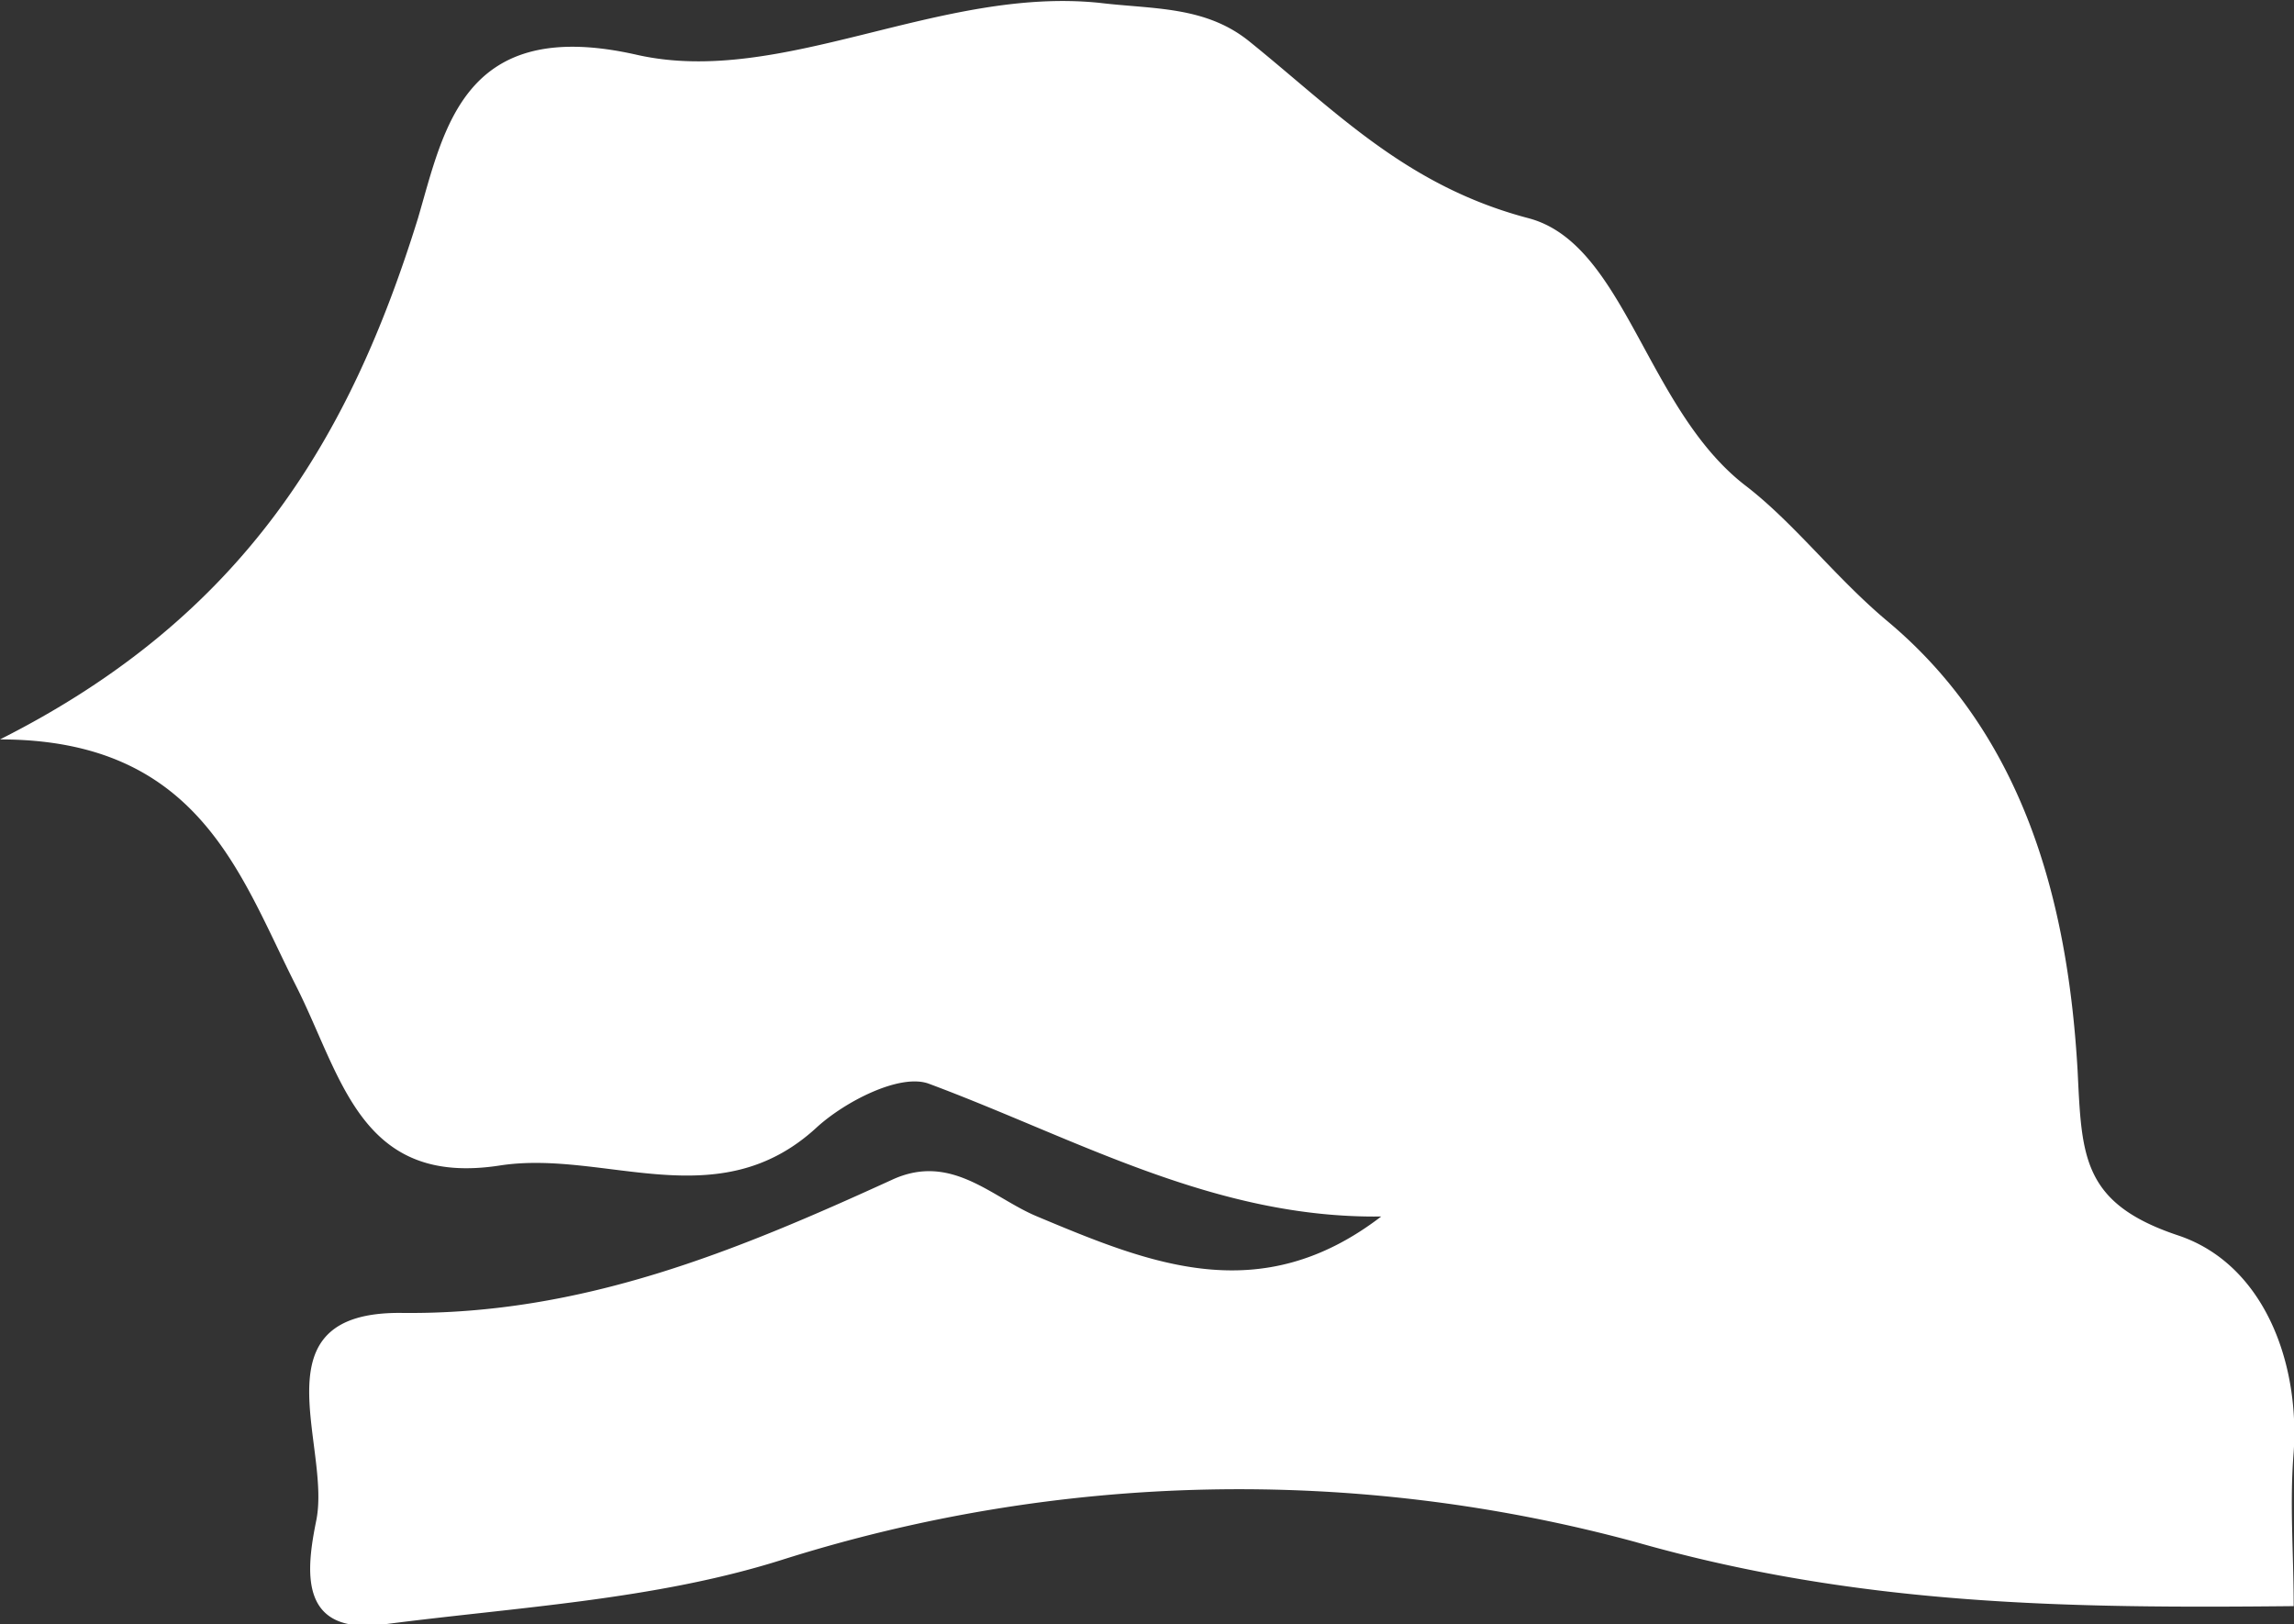
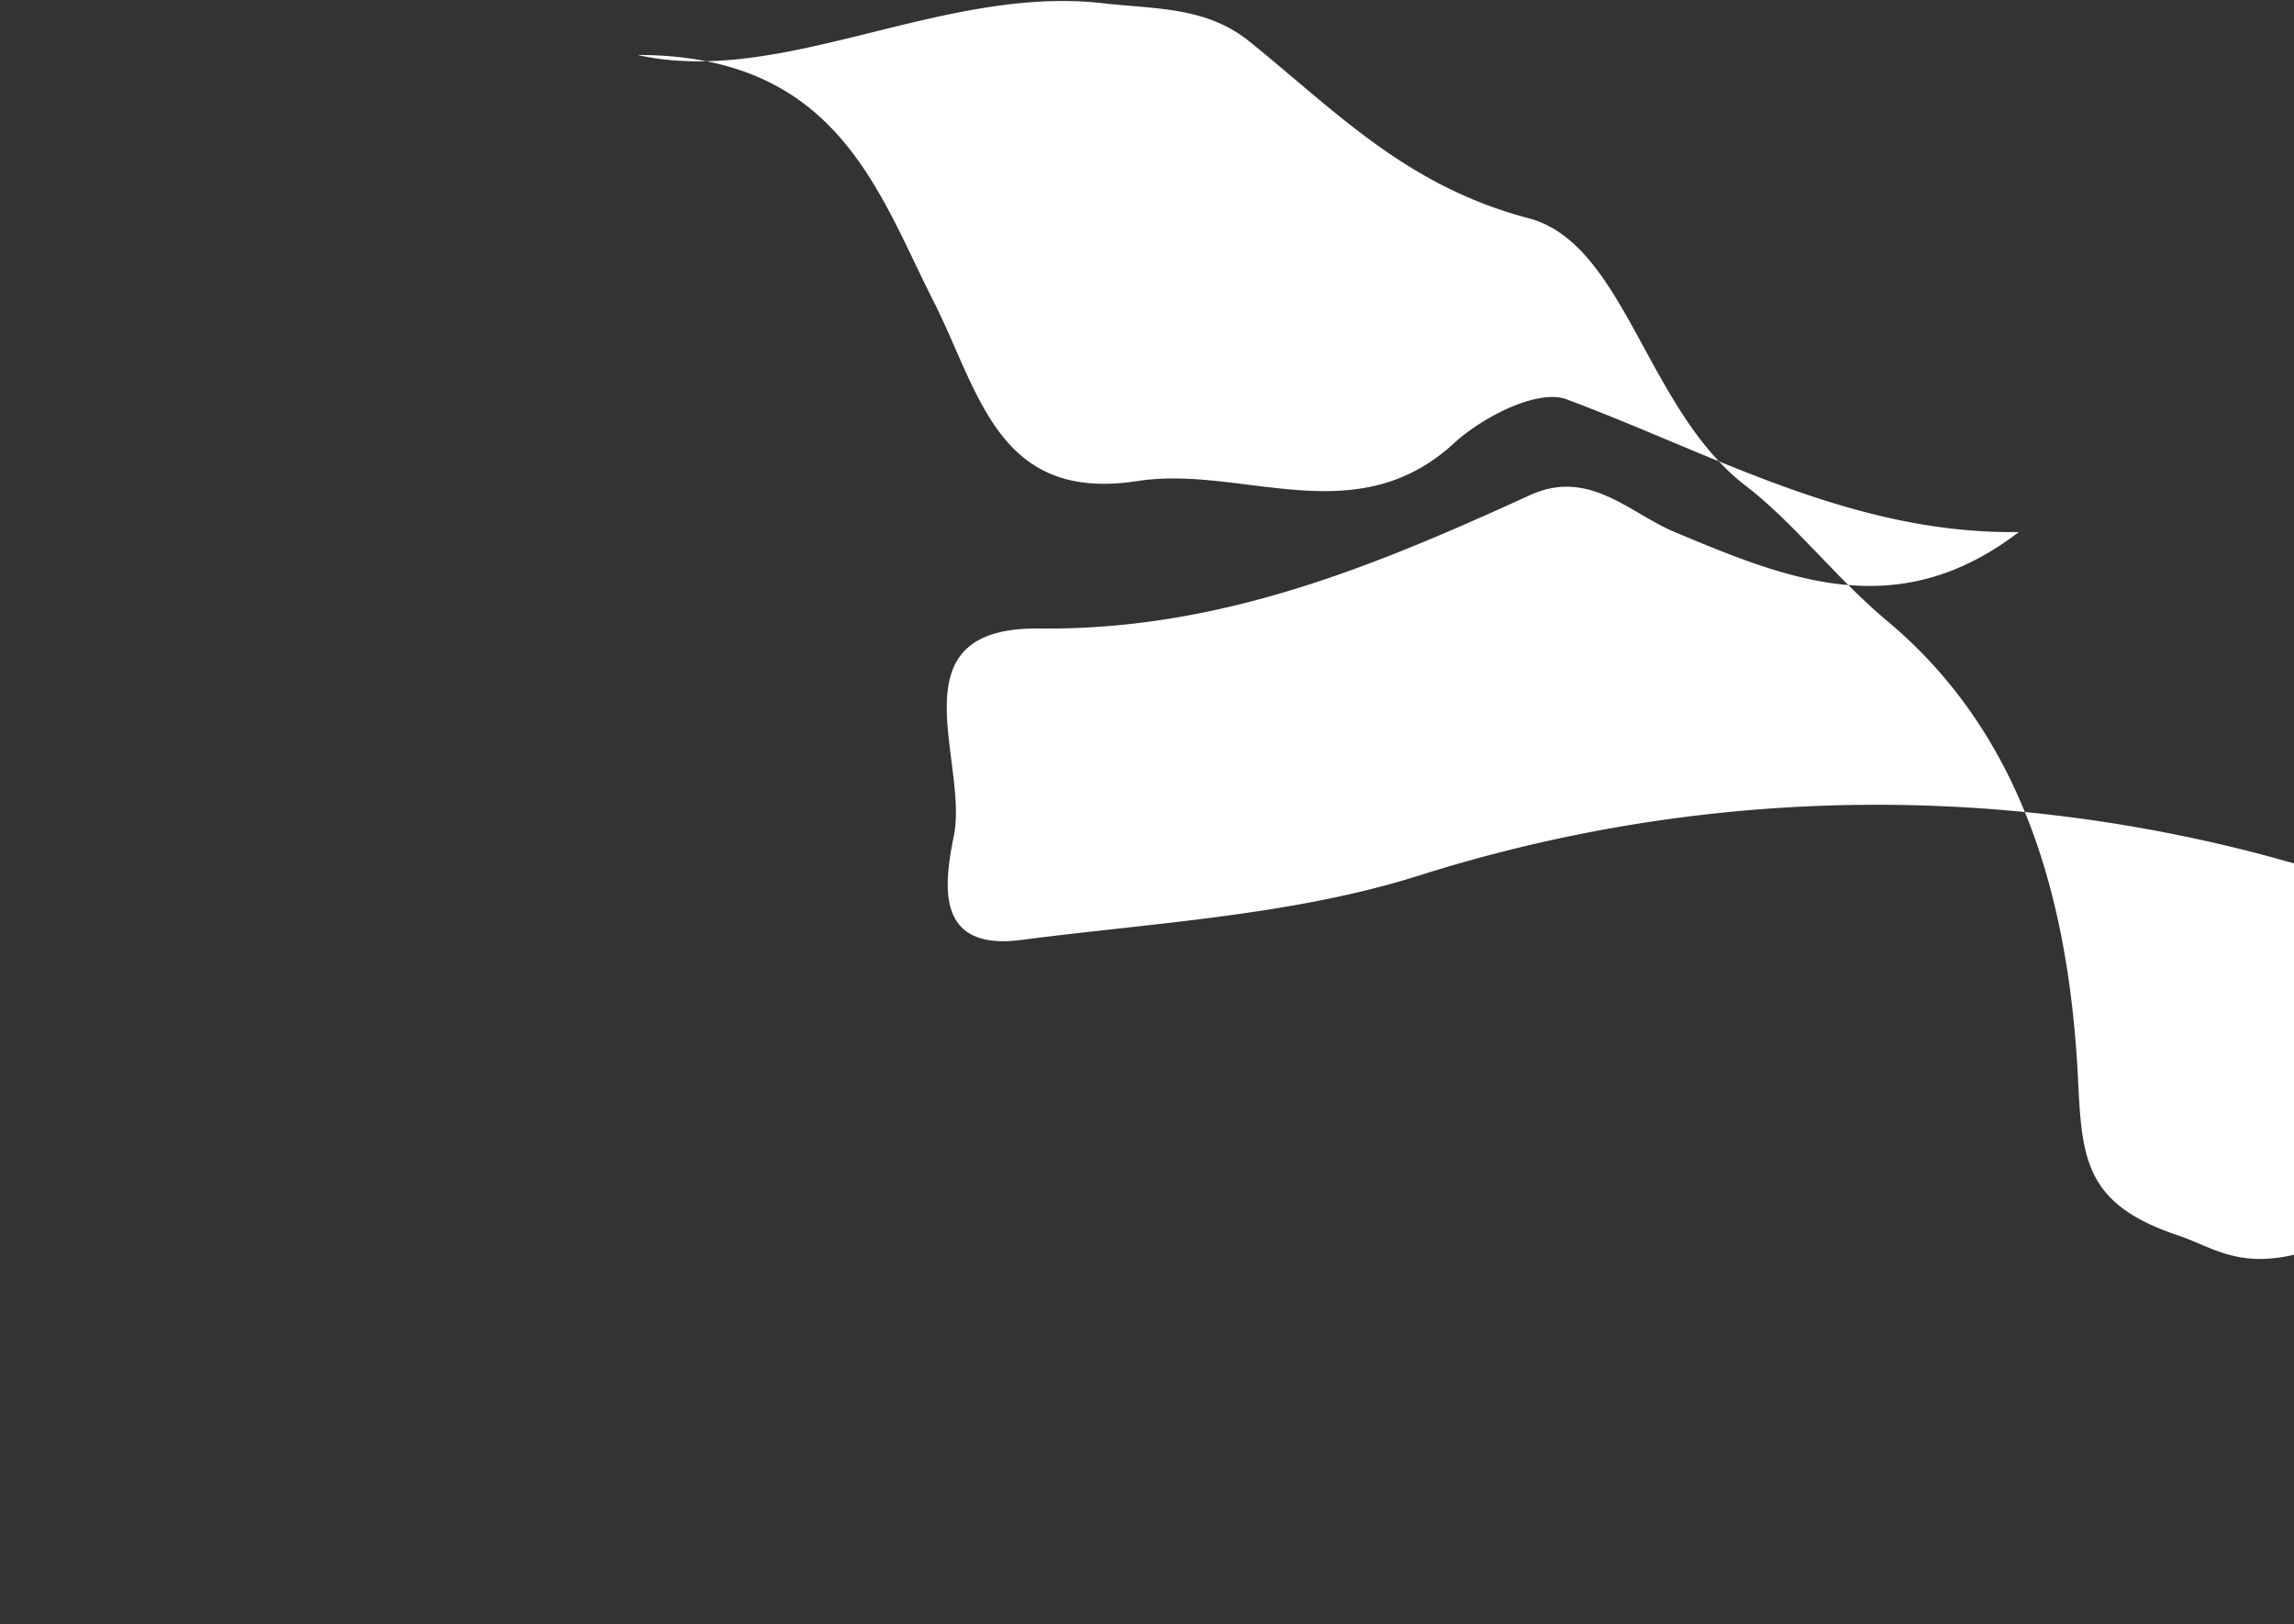
<svg xmlns="http://www.w3.org/2000/svg" viewBox="0 0 71.35 50.52">
  <rect x="0" y="0" width="71.35" height="50.52" fill="#333333" stroke="none" />
  <title>senegal</title>
  <g id="Calque_2" data-name="Calque 2">
    <g id="Calque_1-2" data-name="Calque 1">
-       <path d="M67.75,38.43c-3-1-3-2.47-3.13-5.12-.3-5.25-1.66-10.44-5.93-14-1.61-1.35-2.9-3.06-4.42-4.22-3.08-2.39-3.73-7.5-6.72-8.3-3.81-1-6-3.33-8.69-5.5-1.37-1.11-3-1-4.65-1.2-5-.52-9.89,2.62-14.38,1.62C14.41.47,13.82,4,13,6.79,10.9,13.55,7.64,19.15,0,23c6.19,0,7.46,4.21,9.19,7.63,1.45,2.85,2,6.31,6.38,5.62,3.25-.49,6.76,1.64,9.82-1.17.89-.82,2.61-1.7,3.5-1.37,4.59,1.71,8.89,4.2,14.07,4.13-3.77,2.89-7.19,1.47-10.7,0-1.4-.58-2.67-2-4.52-1.14-4.84,2.21-9.62,4.2-15.23,4.14-4.61-.06-2.21,4.1-2.67,6.44-.31,1.53-.59,3.59,2.08,3.25,4.15-.54,8.43-.76,12.37-2a47.11,47.11,0,0,1,26.56-.57c7,2,13.52,2.07,20.49,2,0-1.65-.13-3.21,0-4.79C71.53,42.32,70.38,39.31,67.75,38.43Z" style="fill:#fff" />
+       <path d="M67.75,38.43c-3-1-3-2.47-3.13-5.12-.3-5.25-1.66-10.44-5.93-14-1.61-1.35-2.9-3.06-4.42-4.22-3.08-2.39-3.73-7.5-6.72-8.3-3.81-1-6-3.33-8.69-5.5-1.37-1.11-3-1-4.65-1.2-5-.52-9.89,2.62-14.38,1.62c6.19,0,7.46,4.21,9.19,7.63,1.45,2.85,2,6.31,6.38,5.62,3.25-.49,6.76,1.64,9.82-1.17.89-.82,2.61-1.7,3.5-1.37,4.59,1.71,8.89,4.2,14.07,4.13-3.77,2.89-7.19,1.47-10.7,0-1.4-.58-2.67-2-4.52-1.14-4.84,2.21-9.62,4.2-15.23,4.14-4.61-.06-2.21,4.1-2.67,6.44-.31,1.53-.59,3.59,2.08,3.25,4.15-.54,8.43-.76,12.37-2a47.11,47.11,0,0,1,26.56-.57c7,2,13.52,2.07,20.49,2,0-1.65-.13-3.21,0-4.79C71.53,42.32,70.38,39.31,67.75,38.43Z" style="fill:#fff" />
    </g>
  </g>
</svg>